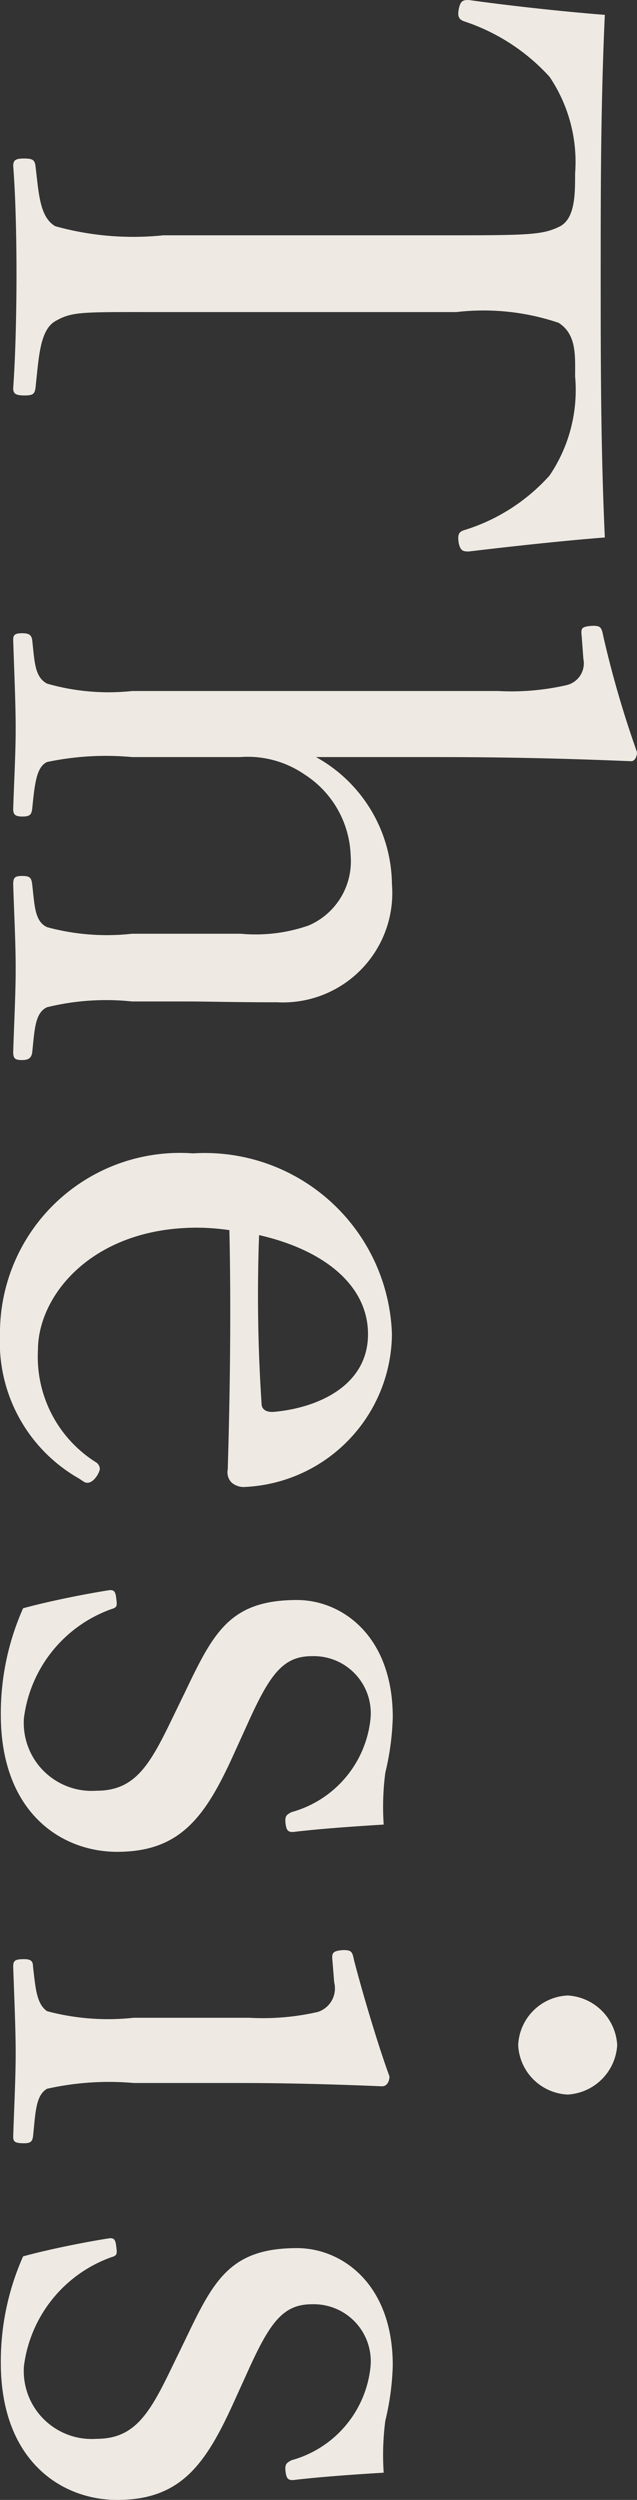
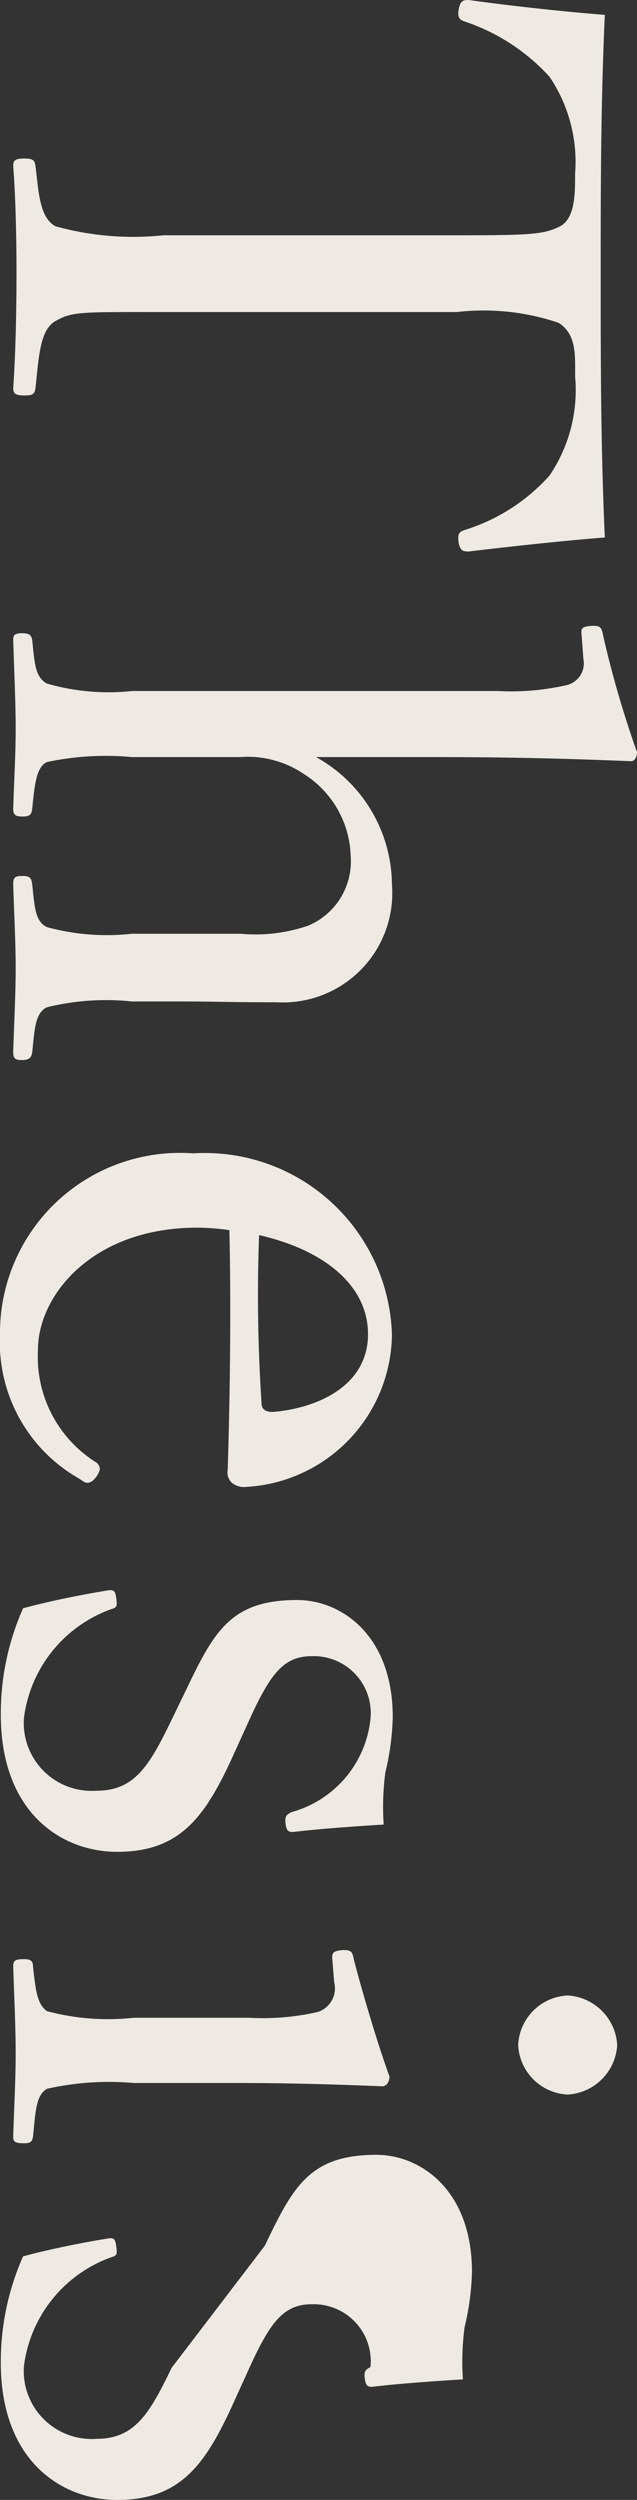
<svg xmlns="http://www.w3.org/2000/svg" width="15.44" height="60.56" viewBox="0 0 15.44 60.56">
  <rect x="0" y="0" width="15.44" height="60.56" fill="#333333" stroke="none" />
-   <path id="パス_25386" data-name="パス 25386" d="M6.2-4.2a7.05,7.05,0,0,1-.22,2.62c-.22.38-.8.4-1.46.48-.14.02-.18.06-.18.28,0,.2.04.26.18.26.76-.06,1.8-.08,2.62-.08.8,0,1.92.02,2.76.08.14,0,.18-.06.18-.28,0-.2-.04-.24-.18-.26-.72-.08-1.4-.1-1.62-.48C8.04-2,8.06-2.22,8.06-4.2v-7.1a5.684,5.684,0,0,1,.26-2.48c.28-.44.8-.4,1.3-.4a3.69,3.69,0,0,1,2.4.62,4.583,4.583,0,0,1,1.32,2.06c.04.12.08.18.32.14.18-.04.2-.1.2-.24-.12-1-.26-2.28-.34-3.3-2.2.1-4.32.1-6.36.1-2.06,0-4.1,0-6.3-.1C.78-13.88.64-12.6.5-11.6c0,.14.02.2.22.24s.26-.02.3-.14a4.86,4.86,0,0,1,1.34-2.06,3.685,3.685,0,0,1,2.34-.62c.5,0,1.08,0,1.28.36.2.4.22.7.22,2.52Zm12.64-6.56c0-1.9.04-3.3.1-4.78,0-.08-.1-.14-.22-.14a25.068,25.068,0,0,1-2.82.82c-.22.04-.24.08-.24.26.02.28.06.28.26.26l.54-.04a.542.542,0,0,1,.64.42,5.975,5.975,0,0,1,.14,1.64v8.88a5.38,5.38,0,0,1-.18,2.06c-.16.3-.52.3-1.06.36-.12.02-.16.08-.16.24,0,.18.04.22.16.22.68-.02,1.5-.06,2.16-.06.6,0,1.28.04,1.94.06.14,0,.18-.06.18-.22,0-.18-.04-.22-.18-.24-.6-.06-1.02-.1-1.14-.36a6.882,6.882,0,0,1-.12-2.06V-6.06a2.43,2.43,0,0,1,.42-1.56,2.429,2.429,0,0,1,1.98-1.12,1.69,1.69,0,0,1,1.68,1.02,3.9,3.9,0,0,1,.2,1.64v2.64a5.529,5.529,0,0,1-.16,2.06c-.14.3-.52.3-1.04.36-.16.02-.2.06-.2.24s.04.22.2.22c.68-.02,1.38-.06,2.06-.06.58,0,1.36.04,2,.06.16,0,.2-.04.2-.22,0-.16-.06-.22-.18-.24-.54-.06-.96-.06-1.1-.36a6.017,6.017,0,0,1-.14-2.06v-1.3c0-.52.02-1.12.02-2.22a2.65,2.65,0,0,0-2.86-2.78A3.559,3.559,0,0,0,18.84-7.9ZM30.3-5.8c1.76-.04,3.84-.02,5.8.04a.347.347,0,0,0,.32-.1.453.453,0,0,0,.1-.34,3.738,3.738,0,0,0-3.7-3.54,4.538,4.538,0,0,0-4.38,4.82,4.363,4.363,0,0,0,4.4,4.68,3.794,3.794,0,0,0,3.48-1.92c.08-.12.1-.14.1-.2,0-.16-.26-.3-.34-.3a.2.2,0,0,0-.16.1,3.018,3.018,0,0,1-2.72,1.4c-1.32,0-2.96-1.32-2.96-3.86A5.581,5.581,0,0,1,30.3-5.8Zm.12-.72c.36-1.58,1.22-2.64,2.4-2.64,1.24,0,1.78,1.2,1.88,2.26.02.18-.04.32-.2.32A39.673,39.673,0,0,1,30.42-6.52ZM42.16-4.4c1.12.54,1.72.9,1.72,1.82A1.647,1.647,0,0,1,42.12-.82a3.232,3.232,0,0,1-2.64-2.12c-.04-.14-.08-.14-.24-.12-.2.02-.22.06-.22.16.1.64.28,1.52.44,2.1a6.259,6.259,0,0,0,2.58.54c2.36,0,3.32-1.46,3.32-2.82,0-1.56-.88-2.16-2.44-2.86l-.66-.3c-1.2-.54-1.64-.86-1.64-1.56a1.382,1.382,0,0,1,1.52-1.42A2.623,2.623,0,0,1,44.4-7.3c.06.1.08.16.26.14s.22-.06.22-.18c-.08-.66-.14-1.54-.18-2.2a6.367,6.367,0,0,1-1.26-.04,6.391,6.391,0,0,0-1.34-.18c-1.98,0-2.84,1.24-2.84,2.32,0,1.62.78,2.02,2.2,2.7Zm7.22.92a5.727,5.727,0,0,1-.16,2.1c-.18.26-.58.28-1.08.34-.14,0-.18.06-.18.22,0,.22.04.26.18.26.62-.02,1.48-.06,2.1-.06.6,0,1.38.04,2.02.06.12,0,.16-.04.16-.26,0-.16-.04-.2-.16-.22-.56-.06-1-.06-1.16-.34a6.857,6.857,0,0,1-.14-2.1V-6.02c0-.94.02-2.04.08-3.48,0-.12-.12-.18-.24-.18-.82.3-2.12.68-2.82.86-.2.04-.24.06-.24.26.02.28.08.28.28.26l.5-.04a.6.6,0,0,1,.72.4,5.968,5.968,0,0,1,.14,1.66Zm.66-11.72a1.275,1.275,0,0,0-1.2,1.2,1.259,1.259,0,0,0,1.2,1.2,1.259,1.259,0,0,0,1.2-1.2A1.275,1.275,0,0,0,50.04-15.2ZM57.86-4.4c1.12.54,1.72.9,1.72,1.82A1.647,1.647,0,0,1,57.82-.82a3.232,3.232,0,0,1-2.64-2.12c-.04-.14-.08-.14-.24-.12-.2.02-.22.06-.22.16.1.64.28,1.52.44,2.1a6.259,6.259,0,0,0,2.58.54c2.36,0,3.32-1.46,3.32-2.82,0-1.56-.88-2.16-2.44-2.86l-.66-.3c-1.2-.54-1.64-.86-1.64-1.56a1.382,1.382,0,0,1,1.52-1.42A2.623,2.623,0,0,1,60.1-7.3c.06.1.08.16.26.14s.22-.06.22-.18c-.08-.66-.14-1.54-.18-2.2a6.367,6.367,0,0,1-1.26-.04,6.391,6.391,0,0,0-1.34-.18c-1.98,0-2.84,1.24-2.84,2.32,0,1.62.78,2.02,2.2,2.7Z" transform="translate(-0.24 -0.5) rotate(90)" fill="#eeeae3" />
+   <path id="パス_25386" data-name="パス 25386" d="M6.2-4.2a7.05,7.05,0,0,1-.22,2.62c-.22.38-.8.4-1.46.48-.14.02-.18.06-.18.28,0,.2.04.26.18.26.76-.06,1.8-.08,2.62-.08.8,0,1.92.02,2.76.08.14,0,.18-.06.18-.28,0-.2-.04-.24-.18-.26-.72-.08-1.4-.1-1.62-.48C8.04-2,8.06-2.22,8.06-4.2v-7.1a5.684,5.684,0,0,1,.26-2.48c.28-.44.8-.4,1.3-.4a3.69,3.69,0,0,1,2.4.62,4.583,4.583,0,0,1,1.32,2.06c.04.12.08.18.32.14.18-.04.2-.1.2-.24-.12-1-.26-2.28-.34-3.3-2.2.1-4.32.1-6.36.1-2.06,0-4.1,0-6.3-.1C.78-13.88.64-12.6.5-11.6c0,.14.02.2.22.24s.26-.02.3-.14a4.86,4.86,0,0,1,1.34-2.06,3.685,3.685,0,0,1,2.34-.62c.5,0,1.08,0,1.28.36.2.4.22.7.22,2.52Zm12.64-6.56c0-1.9.04-3.3.1-4.78,0-.08-.1-.14-.22-.14a25.068,25.068,0,0,1-2.82.82c-.22.04-.24.08-.24.26.02.28.06.28.26.26l.54-.04a.542.542,0,0,1,.64.42,5.975,5.975,0,0,1,.14,1.64v8.88a5.38,5.38,0,0,1-.18,2.06c-.16.3-.52.3-1.06.36-.12.02-.16.08-.16.24,0,.18.04.22.16.22.68-.02,1.5-.06,2.16-.06.6,0,1.28.04,1.94.06.14,0,.18-.06.18-.22,0-.18-.04-.22-.18-.24-.6-.06-1.02-.1-1.14-.36a6.882,6.882,0,0,1-.12-2.06V-6.06a2.43,2.43,0,0,1,.42-1.56,2.429,2.429,0,0,1,1.98-1.12,1.69,1.69,0,0,1,1.68,1.02,3.9,3.9,0,0,1,.2,1.64v2.64a5.529,5.529,0,0,1-.16,2.06c-.14.3-.52.3-1.04.36-.16.02-.2.06-.2.24s.04.22.2.22c.68-.02,1.38-.06,2.06-.06.58,0,1.36.04,2,.06.16,0,.2-.04.2-.22,0-.16-.06-.22-.18-.24-.54-.06-.96-.06-1.1-.36a6.017,6.017,0,0,1-.14-2.06v-1.3c0-.52.02-1.12.02-2.22a2.65,2.65,0,0,0-2.86-2.78A3.559,3.559,0,0,0,18.84-7.9ZM30.3-5.8c1.76-.04,3.84-.02,5.8.04a.347.347,0,0,0,.32-.1.453.453,0,0,0,.1-.34,3.738,3.738,0,0,0-3.7-3.54,4.538,4.538,0,0,0-4.38,4.82,4.363,4.363,0,0,0,4.4,4.68,3.794,3.794,0,0,0,3.48-1.92c.08-.12.1-.14.1-.2,0-.16-.26-.3-.34-.3a.2.2,0,0,0-.16.1,3.018,3.018,0,0,1-2.72,1.4c-1.32,0-2.96-1.32-2.96-3.86A5.581,5.581,0,0,1,30.3-5.8Zm.12-.72c.36-1.58,1.22-2.64,2.4-2.64,1.24,0,1.78,1.2,1.88,2.26.02.18-.04.32-.2.32A39.673,39.673,0,0,1,30.42-6.52ZM42.16-4.4c1.12.54,1.72.9,1.72,1.82A1.647,1.647,0,0,1,42.12-.82a3.232,3.232,0,0,1-2.64-2.12c-.04-.14-.08-.14-.24-.12-.2.02-.22.06-.22.16.1.64.28,1.52.44,2.1a6.259,6.259,0,0,0,2.58.54c2.36,0,3.32-1.46,3.32-2.82,0-1.56-.88-2.16-2.44-2.86l-.66-.3c-1.2-.54-1.64-.86-1.64-1.56a1.382,1.382,0,0,1,1.52-1.42A2.623,2.623,0,0,1,44.4-7.3c.06.1.08.16.26.14s.22-.06.22-.18c-.08-.66-.14-1.54-.18-2.2a6.367,6.367,0,0,1-1.26-.04,6.391,6.391,0,0,0-1.34-.18c-1.98,0-2.84,1.24-2.84,2.32,0,1.62.78,2.02,2.2,2.7Zm7.22.92a5.727,5.727,0,0,1-.16,2.1c-.18.26-.58.28-1.08.34-.14,0-.18.06-.18.22,0,.22.04.26.18.26.62-.02,1.48-.06,2.1-.06.6,0,1.38.04,2.02.06.12,0,.16-.04.16-.26,0-.16-.04-.2-.16-.22-.56-.06-1-.06-1.16-.34a6.857,6.857,0,0,1-.14-2.1V-6.02c0-.94.02-2.04.08-3.48,0-.12-.12-.18-.24-.18-.82.3-2.12.68-2.82.86-.2.04-.24.06-.24.26.02.28.08.28.28.26l.5-.04a.6.6,0,0,1,.72.4,5.968,5.968,0,0,1,.14,1.66Zm.66-11.72a1.275,1.275,0,0,0-1.2,1.2,1.259,1.259,0,0,0,1.2,1.2,1.259,1.259,0,0,0,1.2-1.2A1.275,1.275,0,0,0,50.04-15.2ZM57.86-4.4c1.12.54,1.72.9,1.72,1.82A1.647,1.647,0,0,1,57.82-.82a3.232,3.232,0,0,1-2.64-2.12c-.04-.14-.08-.14-.24-.12-.2.02-.22.06-.22.16.1.64.28,1.52.44,2.1a6.259,6.259,0,0,0,2.58.54c2.36,0,3.32-1.46,3.32-2.82,0-1.56-.88-2.16-2.44-2.86l-.66-.3c-1.2-.54-1.64-.86-1.64-1.56a1.382,1.382,0,0,1,1.52-1.42c.06.1.08.16.26.14s.22-.06.22-.18c-.08-.66-.14-1.54-.18-2.2a6.367,6.367,0,0,1-1.26-.04,6.391,6.391,0,0,0-1.34-.18c-1.98,0-2.84,1.24-2.84,2.32,0,1.62.78,2.02,2.2,2.7Z" transform="translate(-0.24 -0.5) rotate(90)" fill="#eeeae3" />
</svg>